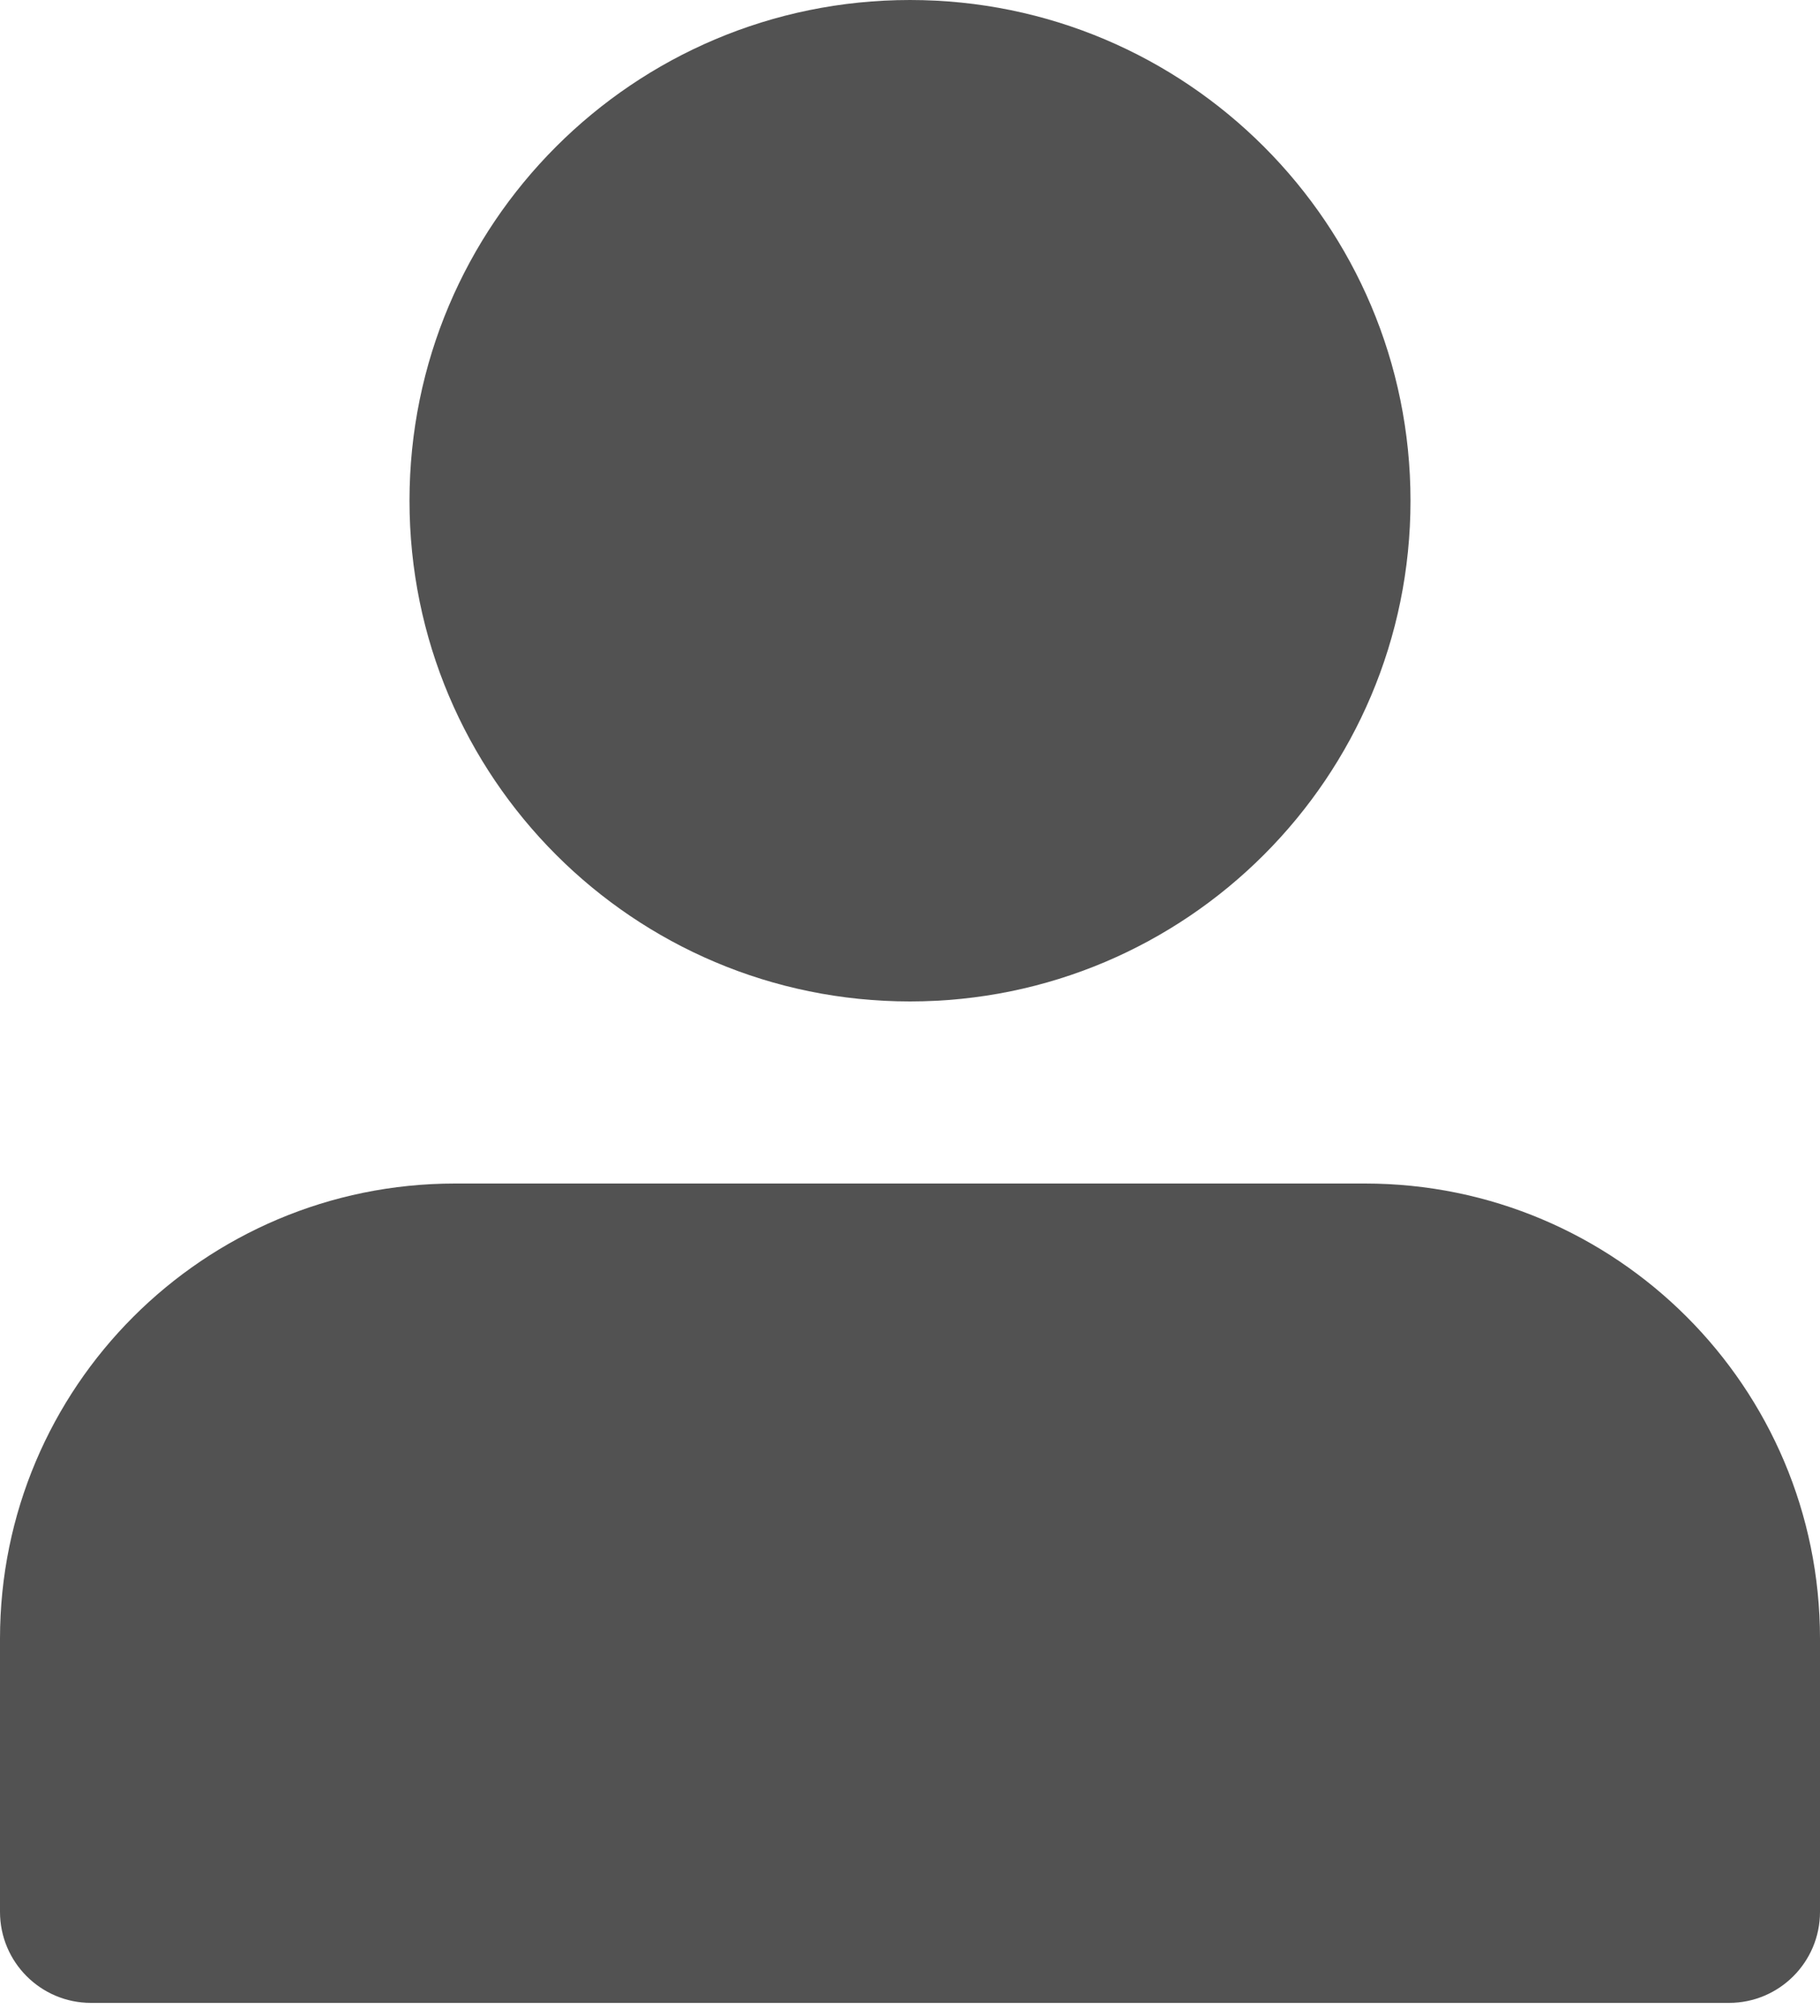
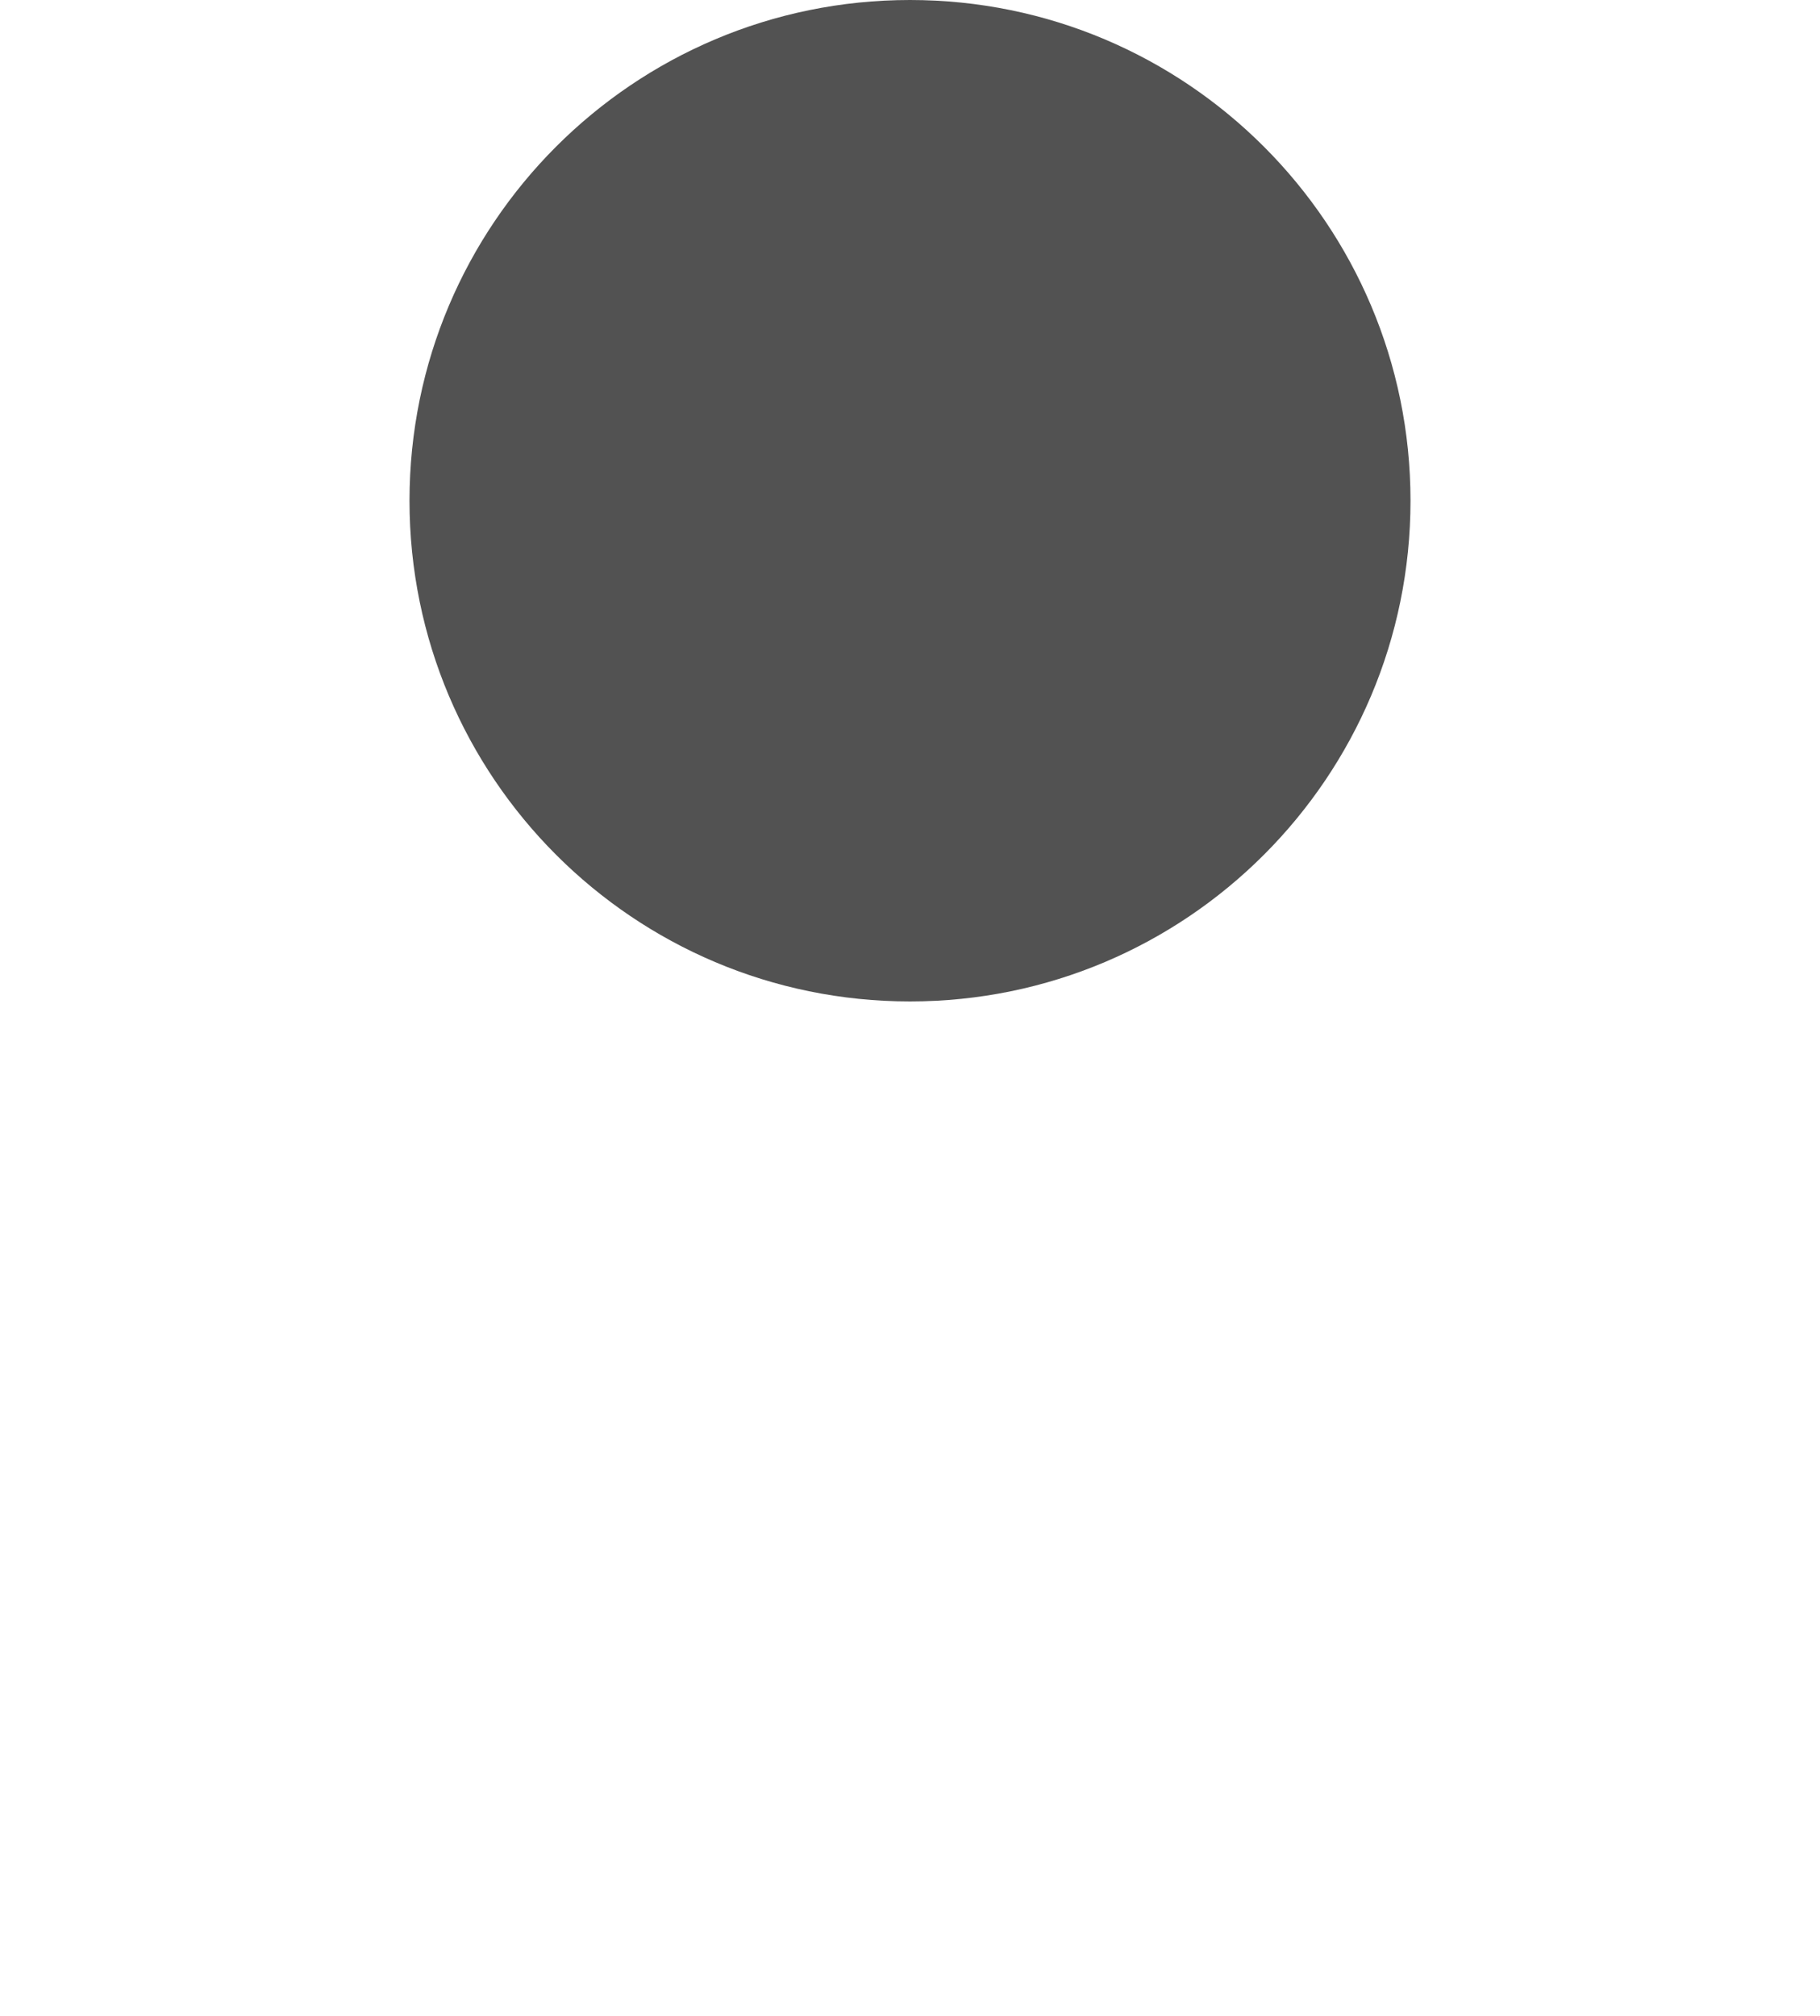
<svg xmlns="http://www.w3.org/2000/svg" width="28" height="31" viewBox="0 0 28 31" fill="none">
  <path d="M14 0C9.747 0 6.3 3.447 6.3 7.7C6.3 11.953 9.747 15.4 14 15.4C18.252 15.4 21.7 11.953 21.7 7.7C21.7 3.447 18.252 0 14 0Z" fill="#525252" />
-   <path d="M7 18.2C3.134 18.2 0 21.334 0 25.2V29.4C0 30.173 0.627 30.8 1.4 30.8H26.6C27.373 30.8 28 30.173 28 29.4V25.2C28 21.334 24.866 18.2 21 18.2H7Z" fill="#525252" />
</svg>